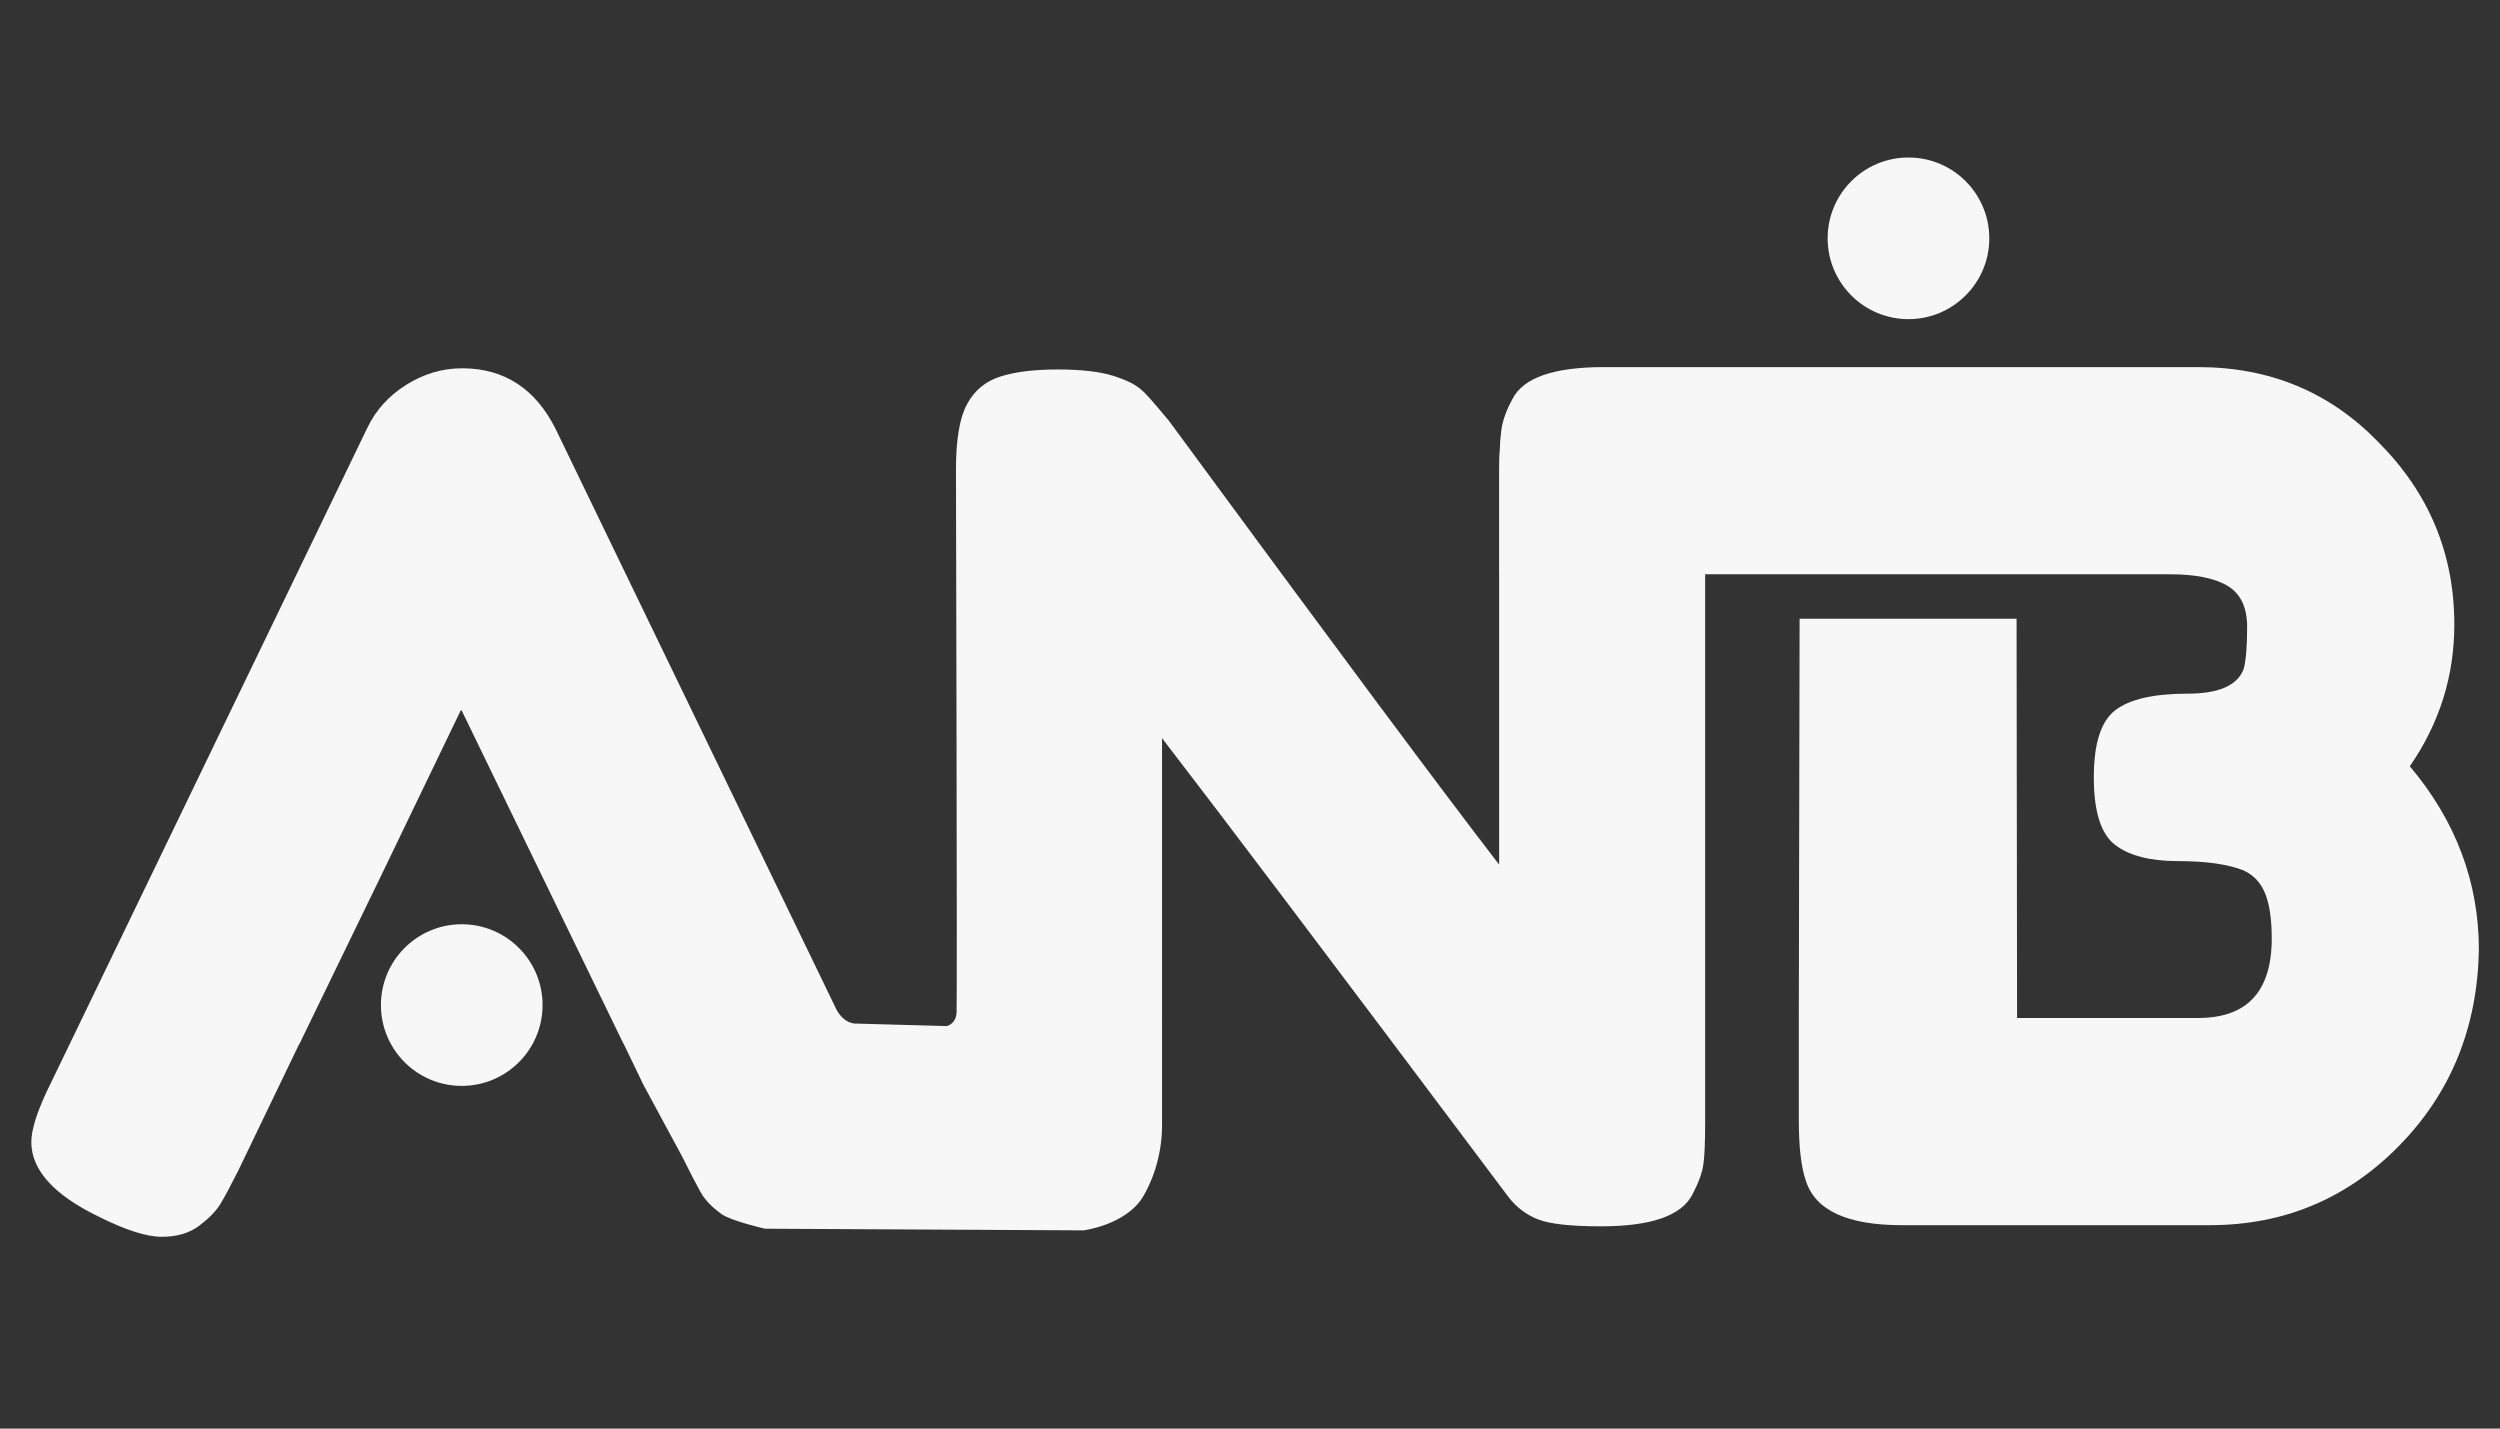
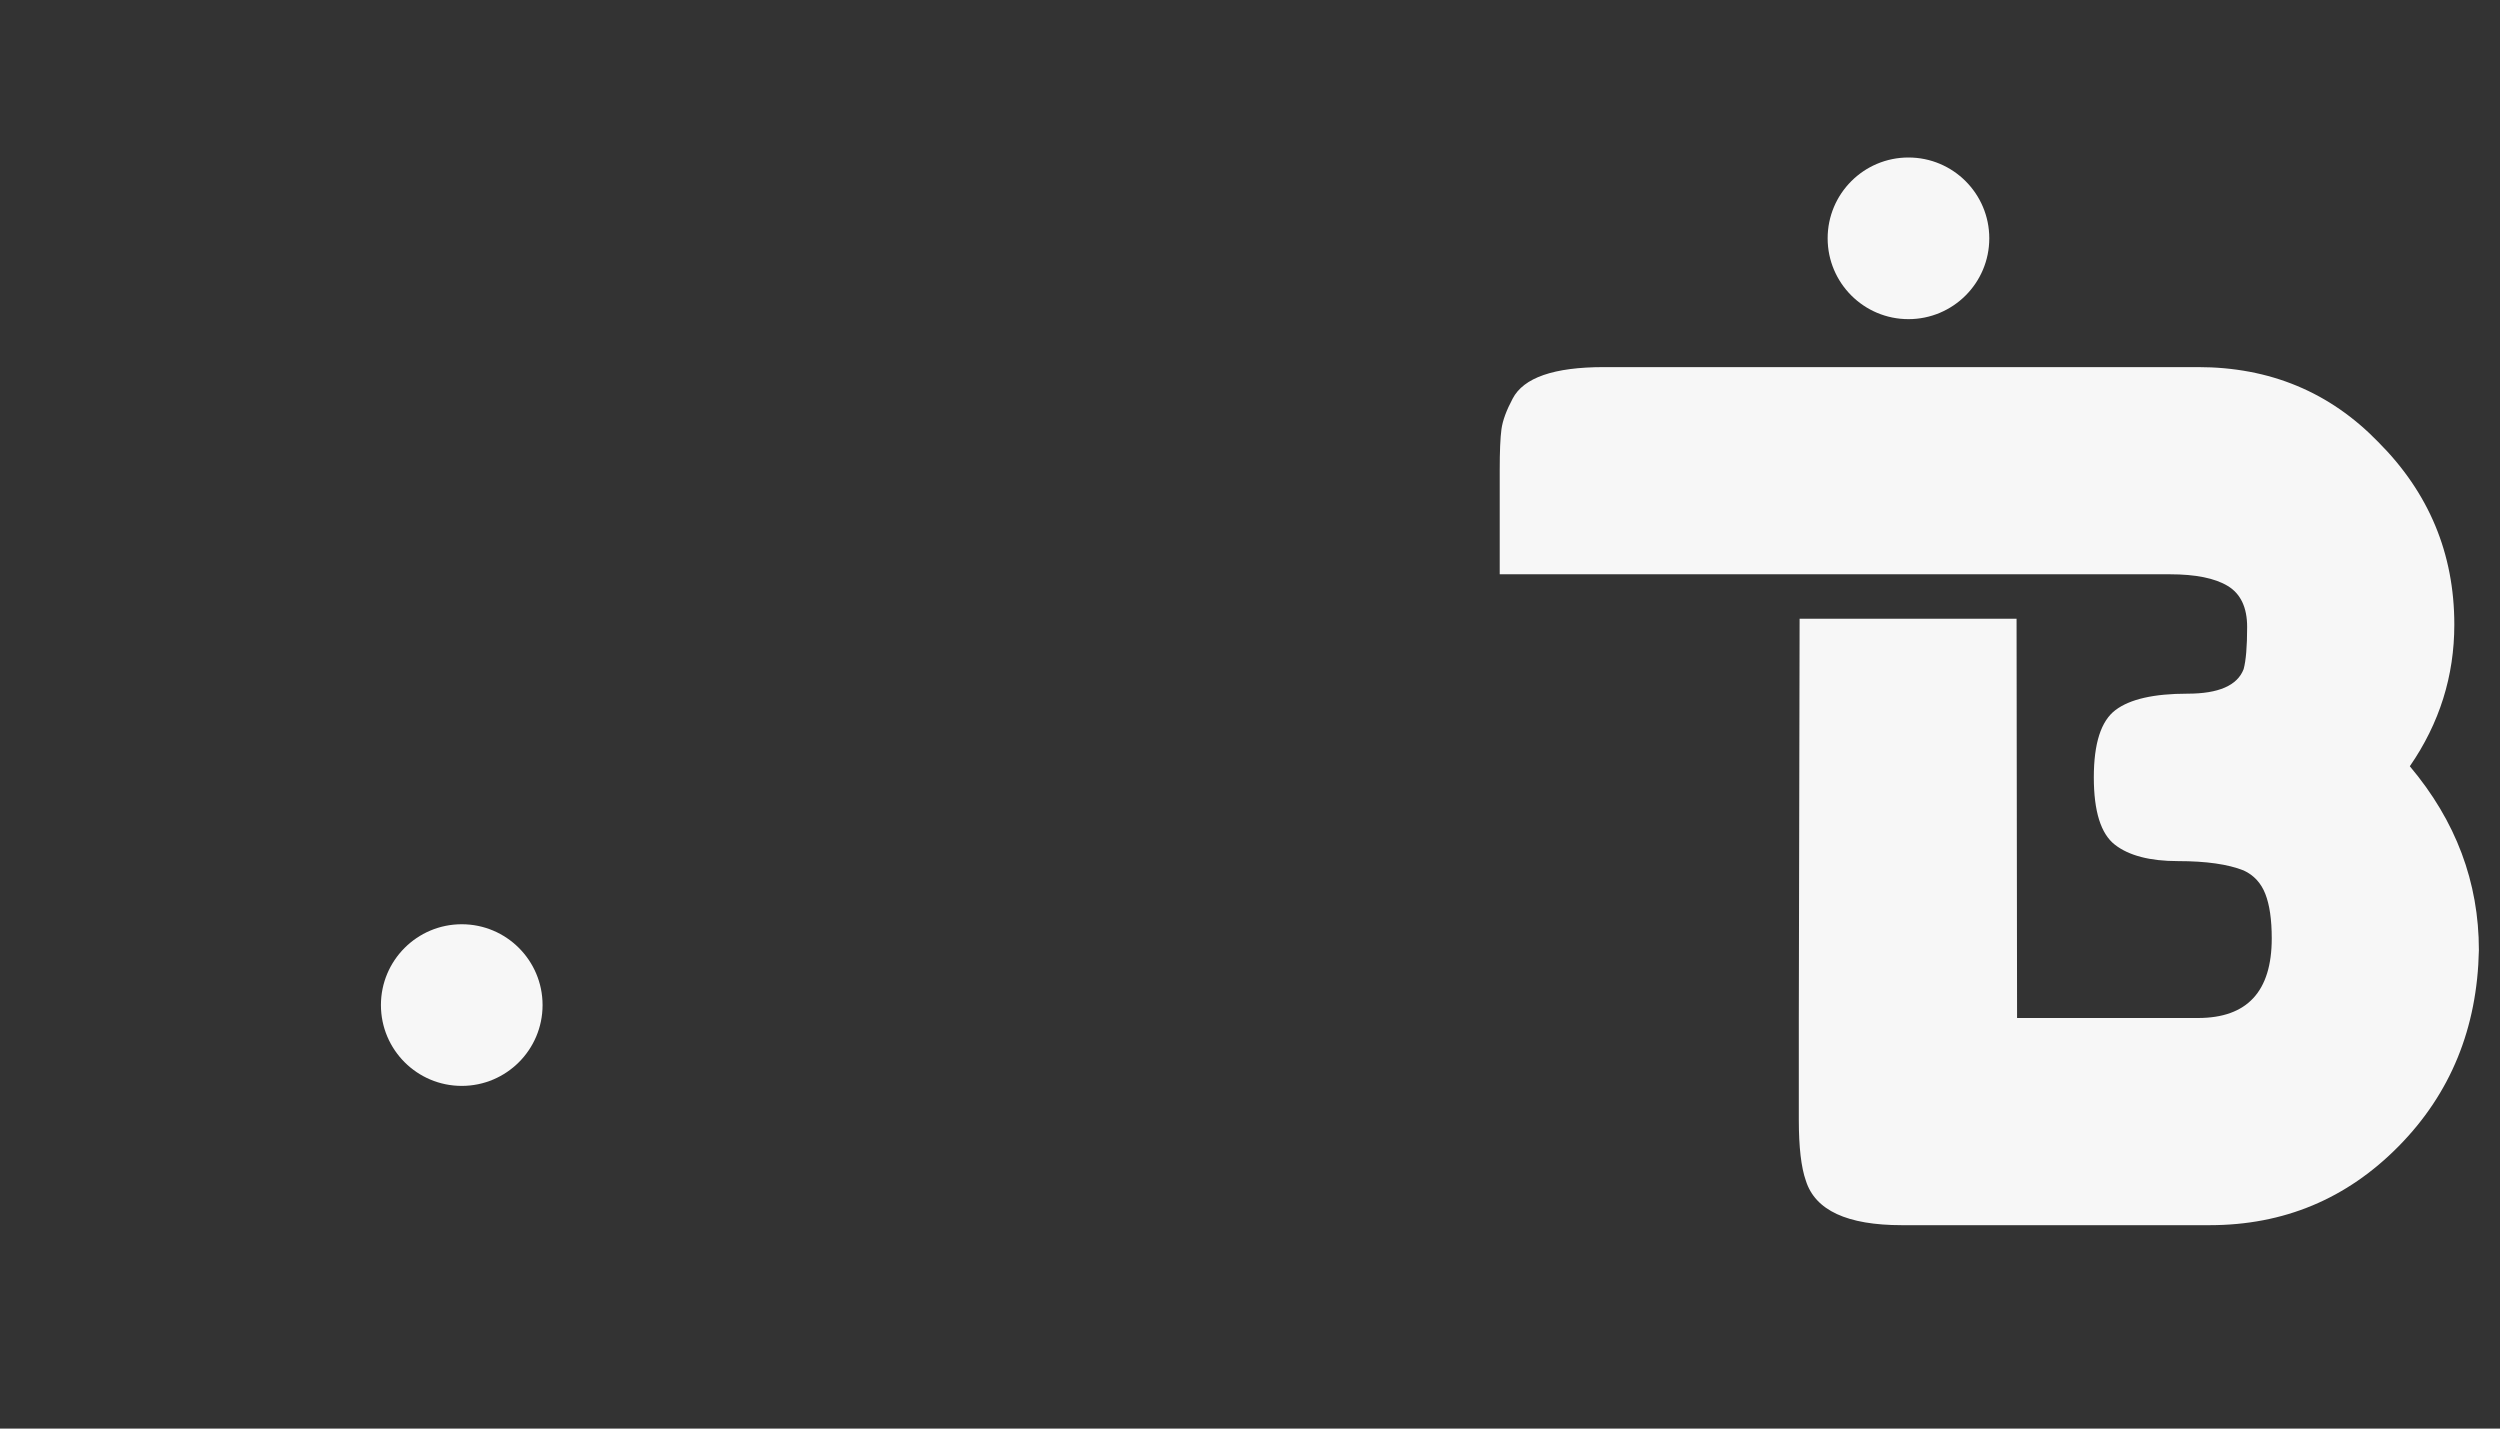
<svg xmlns="http://www.w3.org/2000/svg" version="1.1" id="Capa_1" x="0px" y="0px" viewBox="0 0 700 400" style="enable-background:new 0 0 700 400;" xml:space="preserve">
  <rect x="0" y="0" width="700" height="400" fill="#333333" stroke="none" />
  <style type="text/css">
	.st0{fill:#f7f7f7;}
	.st1{fill:none;}
	.st2{fill:#f7f7f7;}
	.st3{fill:#f7f7f7;}
</style>
-   <path class="st0" d="M475.48,115.9c-0.87-3.06-2.24-5.35-4.1-6.88c-1.86-1.53-4.7-2.84-8.52-3.93c-3.83-1.09-8.85-1.64-15.08-1.64  c-6.23,0-11.42,0.66-15.57,1.97c-4.16,1.31-7.27,3.88-9.34,7.7c-2.08,3.83-3.11,9.89-3.11,18.19v110.78  c-15.52-20.1-46.32-61.5-92.43-124.22c-4.15-5.02-6.66-7.87-7.54-8.52c-1.53-1.52-4.21-2.89-8.03-4.1c-3.83-1.2-9.01-1.8-15.57-1.8  c-6.56,0-11.91,0.66-16.06,1.97c-4.15,1.31-7.27,3.88-9.34,7.7c-2.08,3.83-3.12,9.89-3.12,18.19c0,0,0.37,149.4,0.17,152.27  c-0.22,3.24-2.77,3.72-2.77,3.72l-25.15-0.69c0,0-3.35,0.43-5.72-3.95L155.6,120.16c-5.68-11.36-14.42-17.04-26.22-17.04  c-5.46,0-10.65,1.53-15.57,4.59c-4.92,3.06-8.58,7.1-10.98,12.13L14.34,303.04c-3.72,7.43-5.57,13-5.57,16.72  c0,7.87,6.33,14.86,19.01,20.97c7.43,3.71,13.27,5.57,17.53,5.57s7.75-1.04,10.49-3.11c2.73-2.07,4.7-4.1,5.9-6.06  c1.2-1.97,2.89-5.13,5.08-9.5l17.04-35.4h0.06l23.54-48.51h0l21.63-44.9l0.08,0.17l0.08-0.17l45.35,93.41h0.05l5.5,11.42l0.02,0.04  h0l10.89,20.17c2.18,4.37,3.87,7.65,5.08,9.83c1.2,2.19,3.17,4.26,5.9,6.23c2.73,1.97,12.23,4.12,12.23,4.12l89.16,0.46  c0,0,11.78-1.48,16.61-9.35c2.04-3.32,5.52-10.95,5.37-20.64V206.69c15.51,20.1,47.85,62.93,97.01,128.48  c2.18,2.84,4.92,4.91,8.2,6.23c3.28,1.31,9.18,1.97,17.7,1.97c13.98,0,22.5-2.95,25.56-8.85c1.74-3.28,2.78-6.11,3.11-8.52  c0.33-2.4,0.49-6.23,0.49-11.47v-181.9C477.45,124.97,476.79,119.4,475.48,115.9z" />
  <path class="st0" d="M674.75,214.55c8.3-12.01,12.46-25.24,12.46-39.66c0-19.88-7.1-36.92-21.3-51.13  c-13.55-13.98-30.37-20.97-50.47-20.97H449.09c-13.99,0-22.51,2.95-25.56,8.85c-1.75,3.28-2.79,6.12-3.12,8.52  c-0.33,2.41-0.49,6.23-0.49,11.47v29.17h141.76h3.09h42.79c7.21,0,12.62,1.09,16.23,3.28c3.6,2.19,5.41,6.01,5.41,11.47  c0,5.46-0.33,9.4-0.98,11.8c-1.75,4.59-7,6.88-15.73,6.88c-9.4,0-16.12,1.53-20.16,4.59c-4.05,3.06-6.06,9.34-6.06,18.85  s1.97,15.79,5.9,18.85c3.93,3.06,9.83,4.59,17.7,4.59s13.98,0.88,18.36,2.62c2.84,1.31,4.86,3.5,6.06,6.56  c1.2,3.06,1.8,7.21,1.8,12.46c0,14.86-6.88,22.29-20.65,22.29h-50.66l-0.14-111.8h-60.75l-0.22,111.8v28.51  c0,7.65,0.66,13.33,1.97,17.04c2.62,8.31,11.58,12.46,26.87,12.46h86.2c20.75,0,38.4-7.37,52.93-22.12  c14.53-14.75,22.01-33.04,22.45-54.9C694.09,247,687.64,229.85,674.75,214.55z" />
  <circle class="st0" cx="129.29" cy="281.42" r="22.63" />
  <circle class="st0" cx="534.37" cy="66.73" r="22.63" />
</svg>